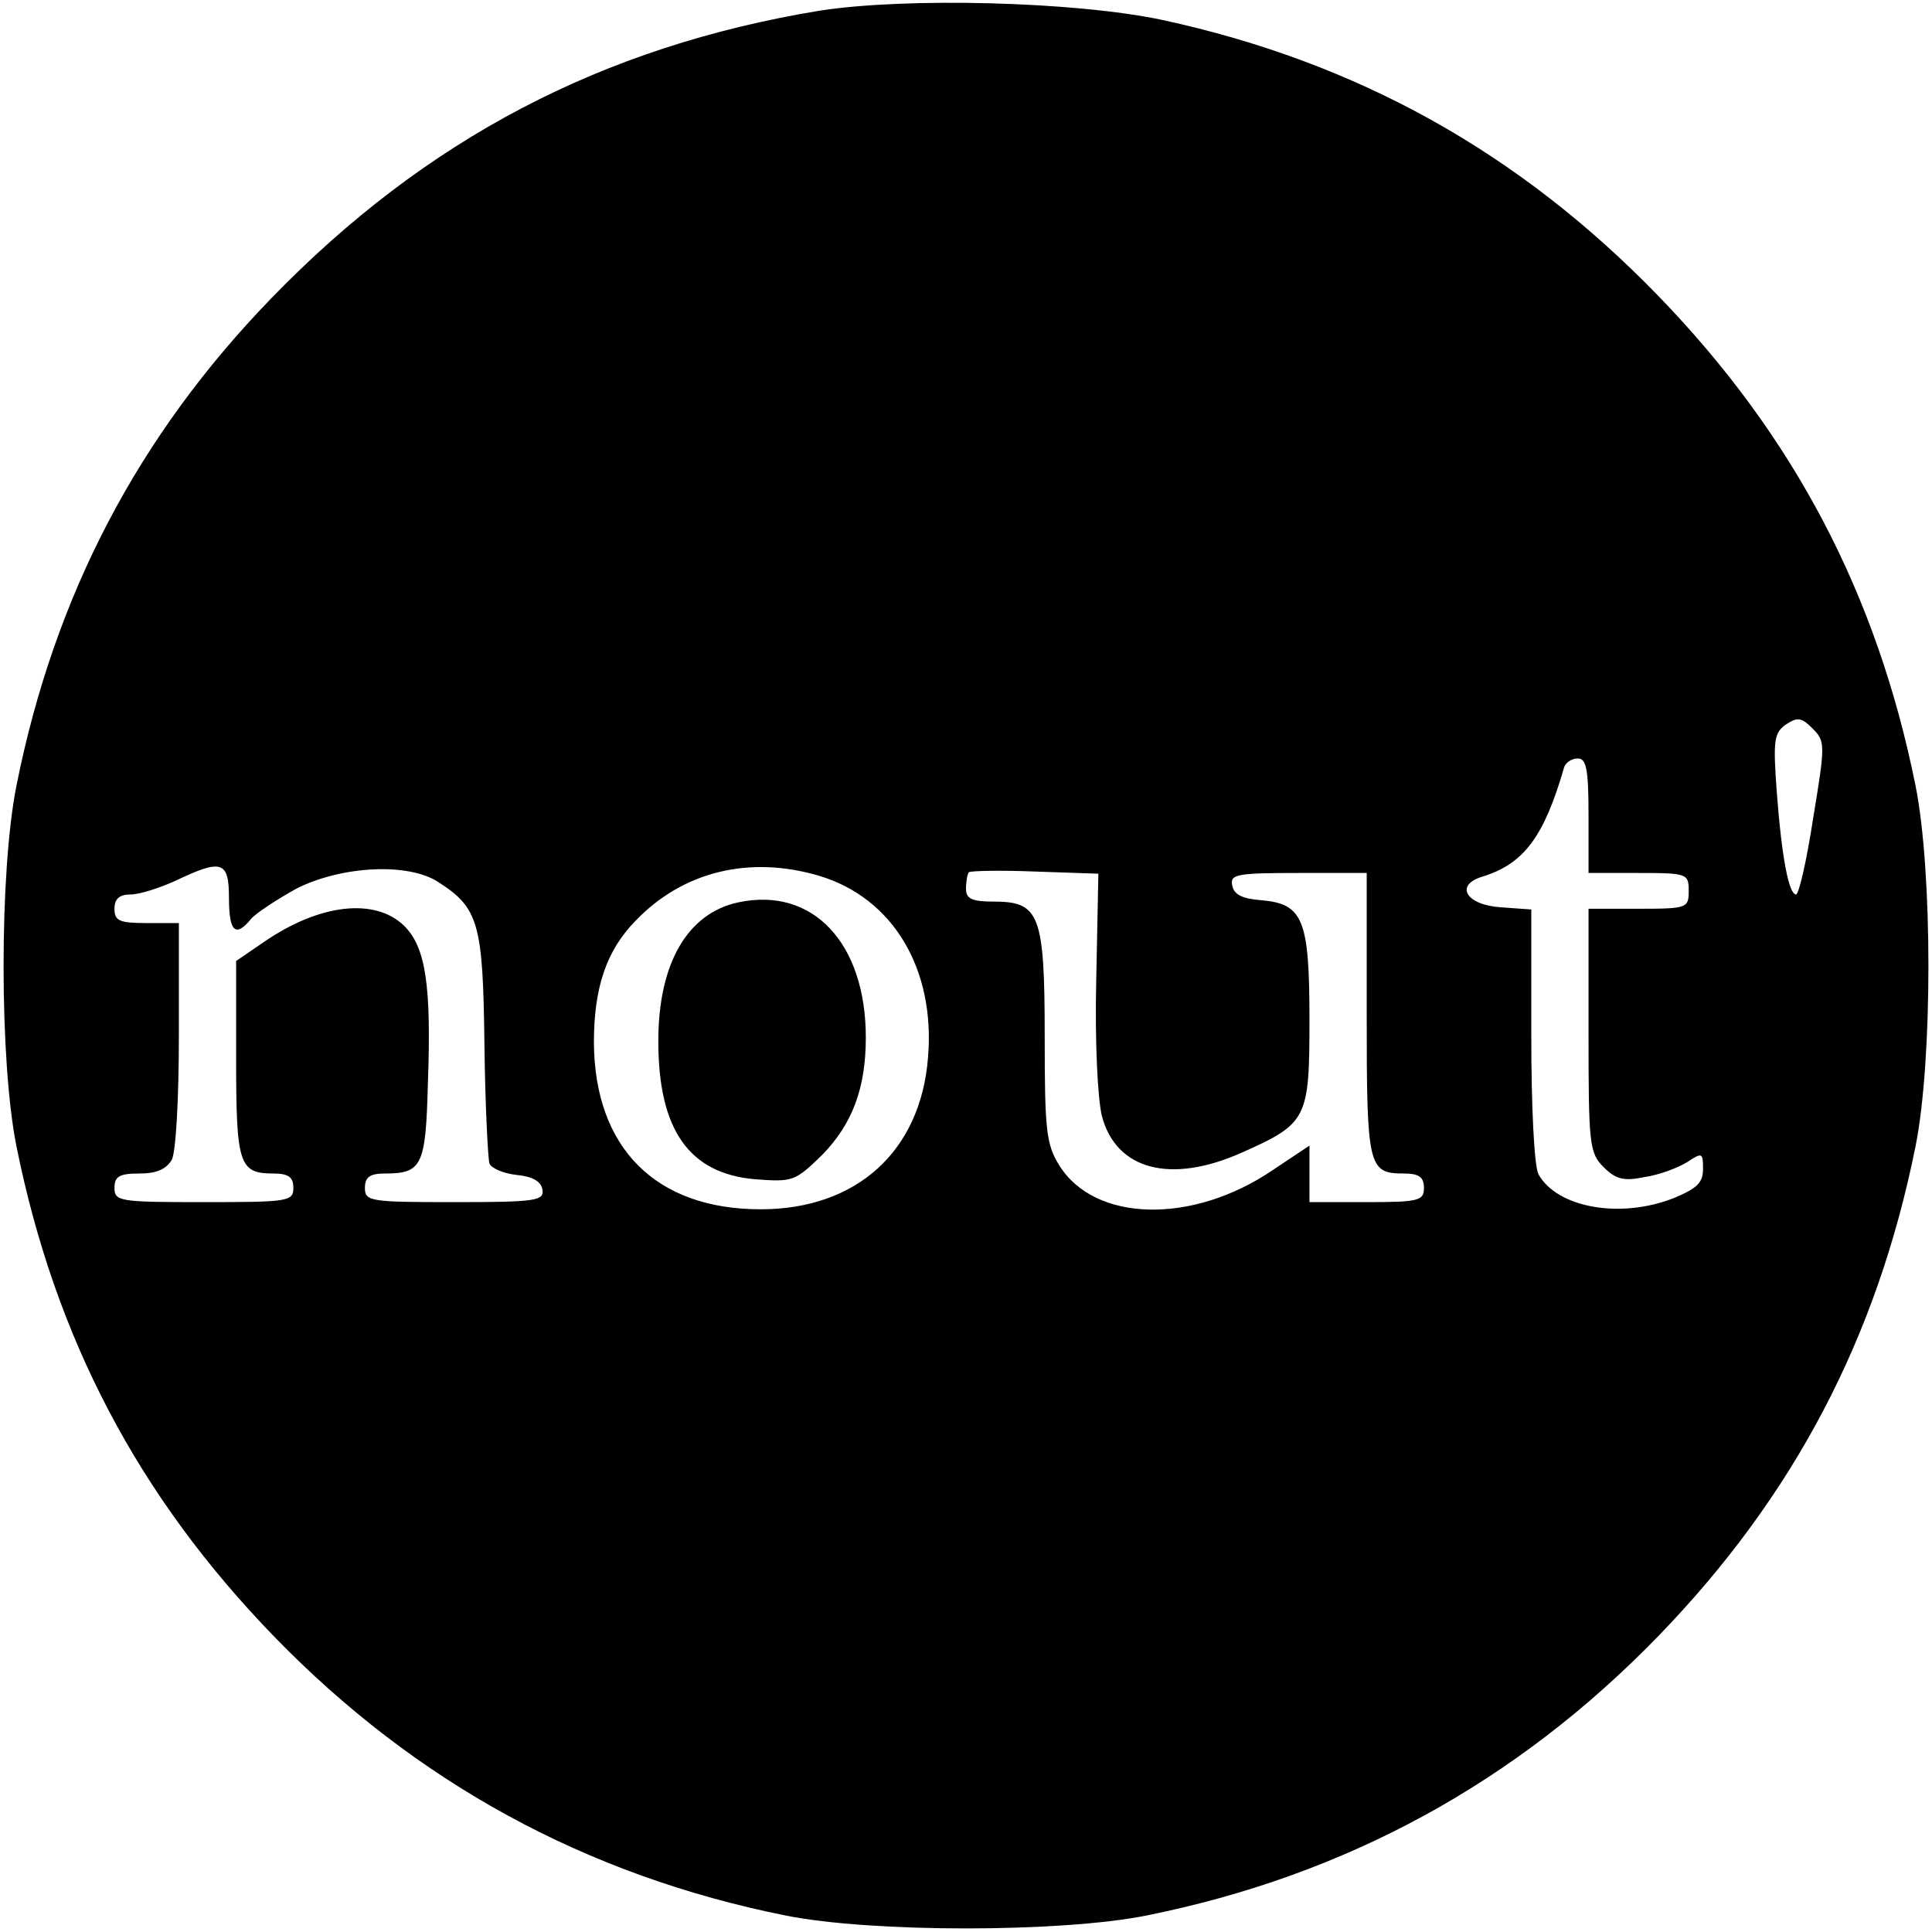
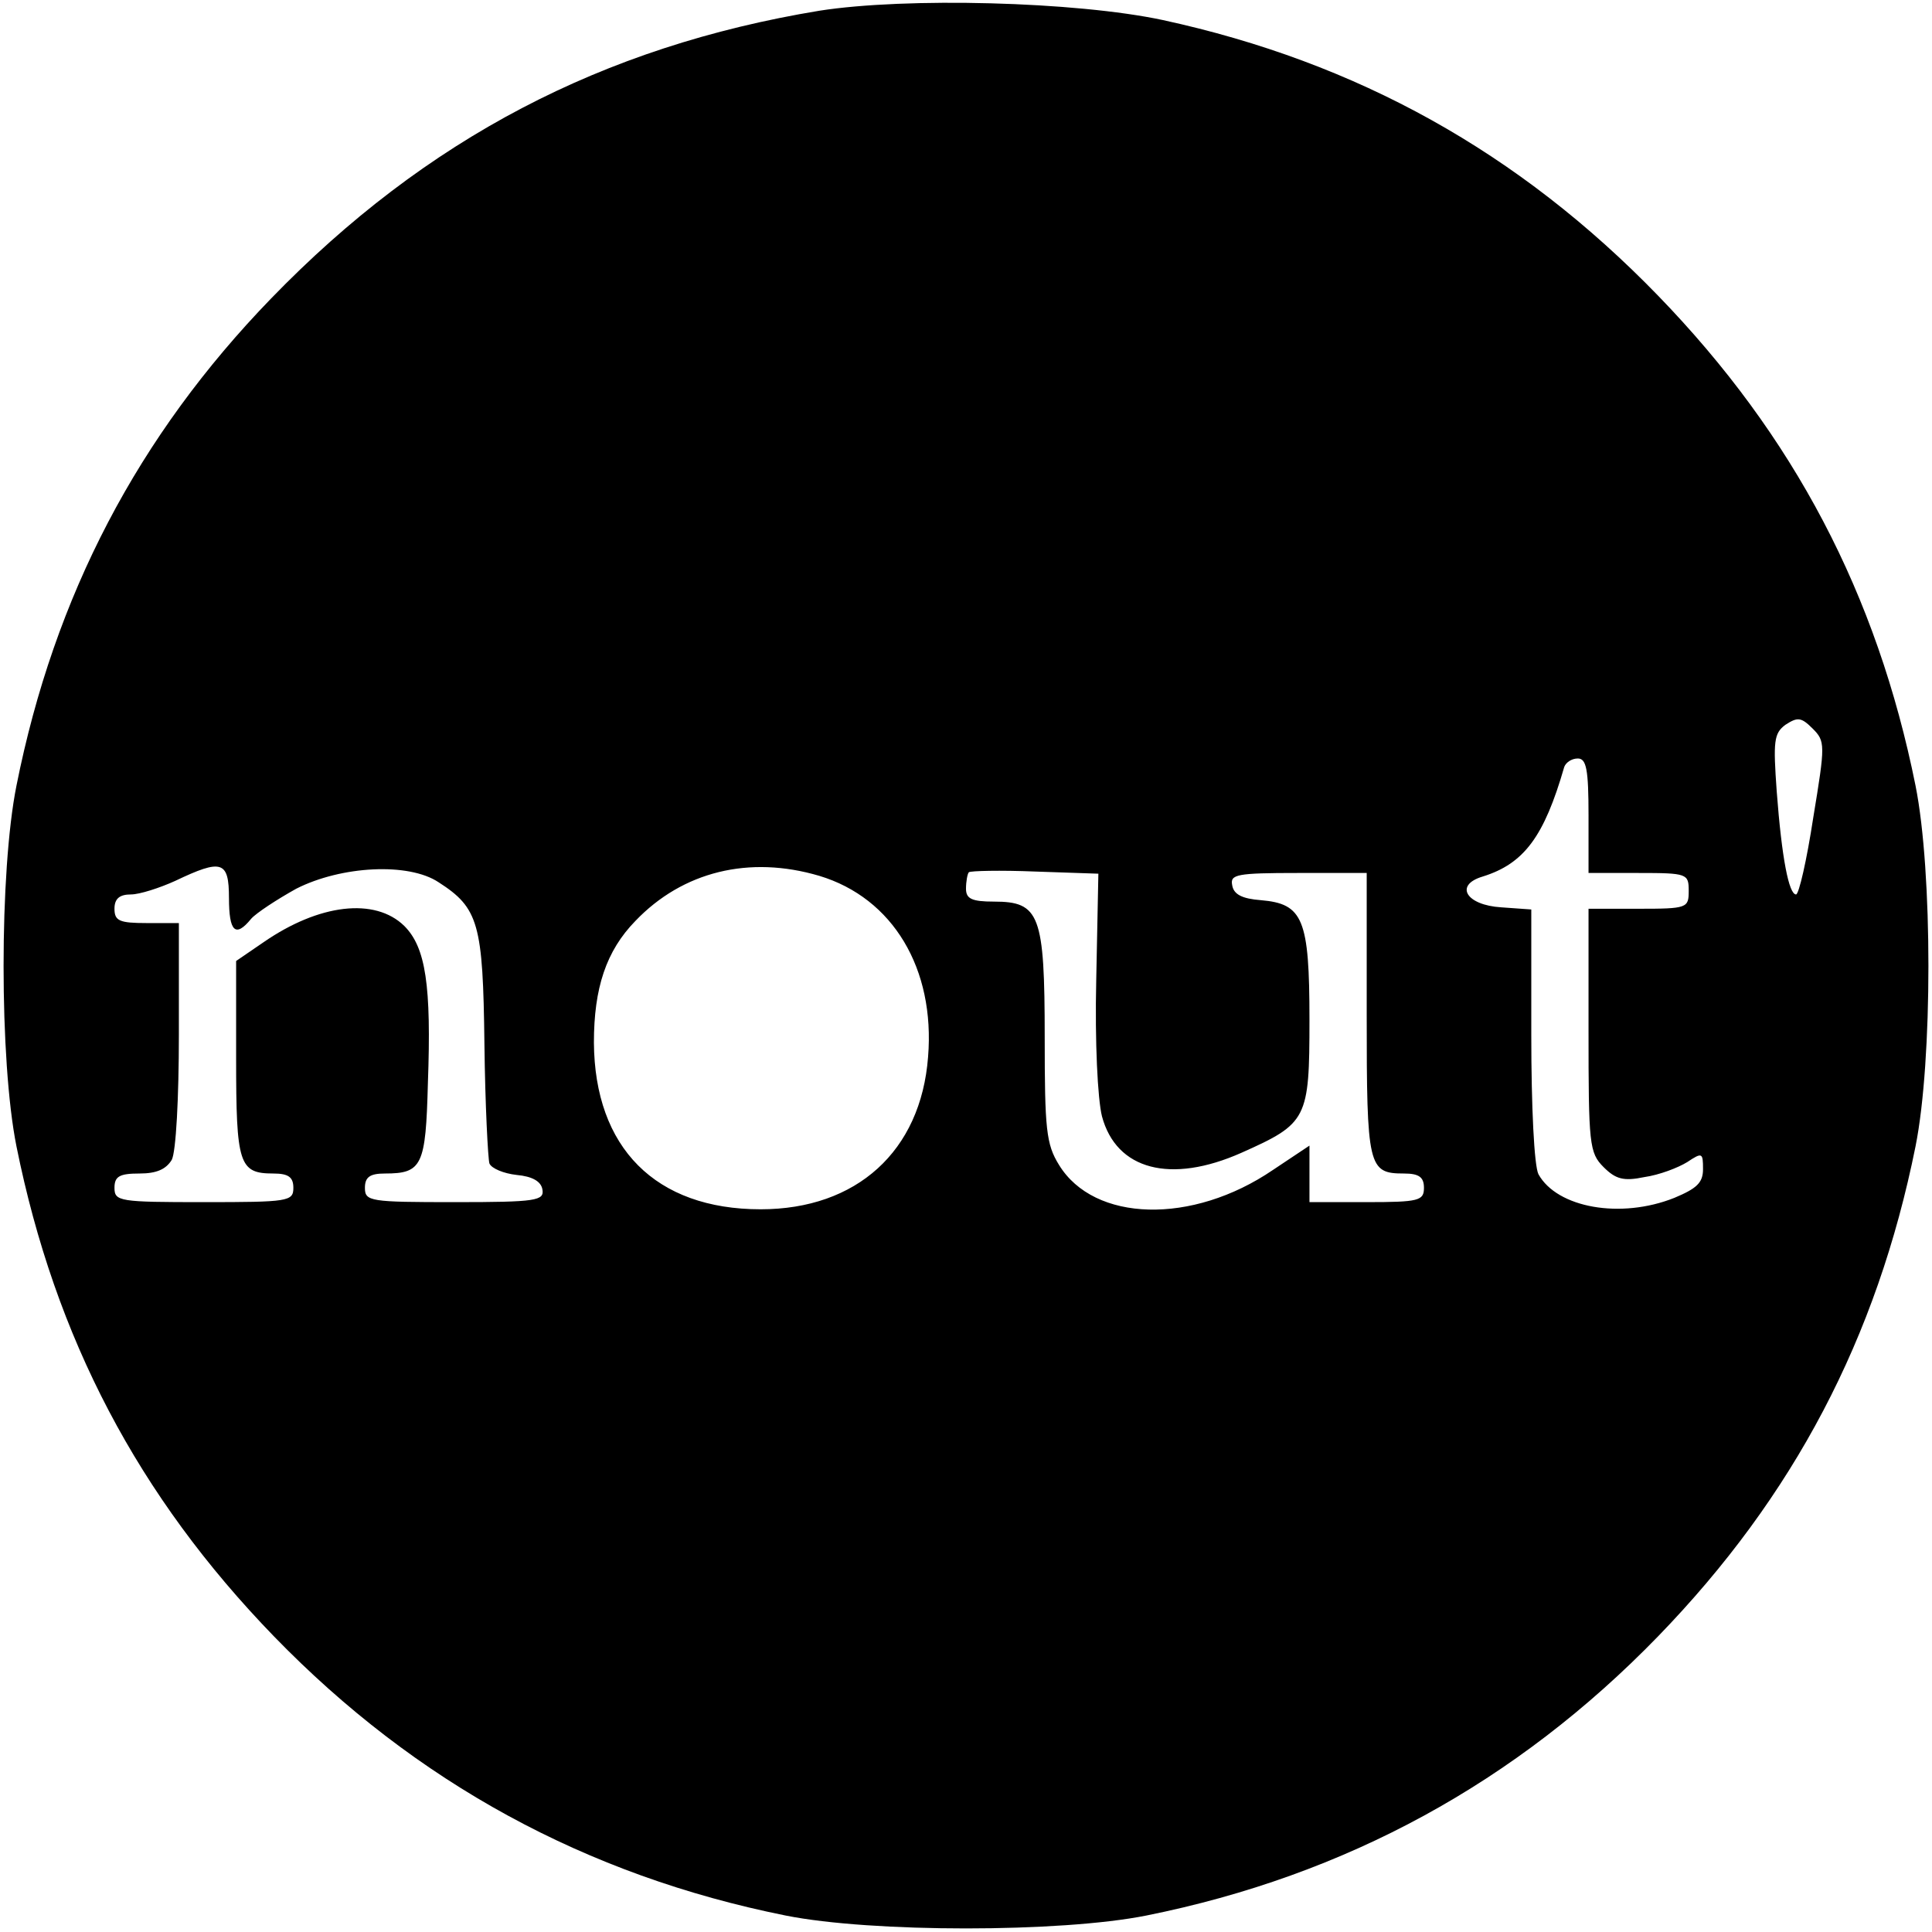
<svg xmlns="http://www.w3.org/2000/svg" version="1.0" width="270pt" height="270pt" viewBox="0 0 270 270" preserveAspectRatio="xMidYMid meet">
  <g transform="translate(0,270) scale(0.1,-0.1)" fill="#000000" stroke="none">
    <path d="M1145 2685 c-303 -50 -550 -179 -766 -402 -186 -192 -303 -415 -356 -681 -24 -120 -24 -384 0 -504 54 -268 170 -489 360 -685 198 -204 436 -334 715 -390 120 -24 384 -24 504 0 279 56 517 186 715 390 190 196 306 417 360 685 24 120 24 384 0 504 -54 268 -170 489 -360 685 -194 200 -420 326 -692 385 -122 26 -359 32 -480 13z m1389 -1128 c-9 -59 -20 -107 -24 -107 -10 0 -20 51 -27 144 -5 70 -4 81 12 93 17 11 22 11 38 -5 18 -18 18 -22 1 -125z m-314 3 l0 -80 70 0 c68 0 70 -1 70 -25 0 -24 -2 -25 -70 -25 l-70 0 0 -170 c0 -159 1 -171 21 -191 17 -17 28 -20 57 -14 21 3 47 13 60 21 21 14 22 13 22 -10 0 -19 -9 -27 -40 -40 -75 -30 -164 -14 -190 33 -6 12 -10 94 -10 195 l0 175 -42 3 c-49 3 -66 31 -26 43 58 18 86 56 114 153 2 6 10 12 19 12 12 0 15 -15 15 -80z m-1900 -115 c0 -47 9 -56 31 -29 7 8 36 27 63 42 63 32 157 37 199 9 56 -36 62 -58 64 -226 1 -85 5 -161 7 -167 3 -7 20 -14 38 -16 22 -2 34 -9 36 -20 3 -16 -8 -18 -122 -18 -119 0 -126 1 -126 20 0 15 7 20 28 20 52 0 57 11 60 126 5 137 -3 190 -33 220 -41 40 -119 31 -197 -23 l-38 -26 0 -136 c0 -148 4 -161 52 -161 21 0 28 -5 28 -20 0 -19 -7 -20 -125 -20 -118 0 -125 1 -125 20 0 16 7 20 35 20 24 0 37 6 45 19 6 11 10 87 10 175 l0 156 -45 0 c-38 0 -45 3 -45 20 0 14 7 20 23 20 12 0 40 9 62 19 65 31 75 28 75 -24z m825 31 c103 -31 162 -130 152 -253 -10 -132 -100 -213 -234 -213 -147 0 -232 86 -233 233 0 76 17 128 58 170 66 69 159 92 257 63z m387 -146 c-2 -86 2 -166 8 -190 20 -75 96 -95 195 -51 92 41 95 47 95 186 0 141 -9 162 -68 167 -26 2 -38 8 -40 21 -3 15 6 17 92 17 l96 0 0 -198 c0 -213 2 -222 52 -222 21 0 28 -5 28 -20 0 -18 -7 -20 -80 -20 l-80 0 0 39 0 40 -51 -34 c-113 -77 -250 -73 -299 7 -18 29 -20 50 -20 178 0 172 -7 190 -71 190 -31 0 -39 4 -39 18 0 10 2 21 4 23 2 2 44 3 93 1 l88 -3 -3 -149z" />
-     <path d="M1032 1439 c-71 -15 -112 -85 -112 -194 0 -124 43 -185 135 -193 53 -4 56 -3 94 34 42 43 61 93 61 164 0 132 -74 211 -178 189z" />
  </g>
</svg>